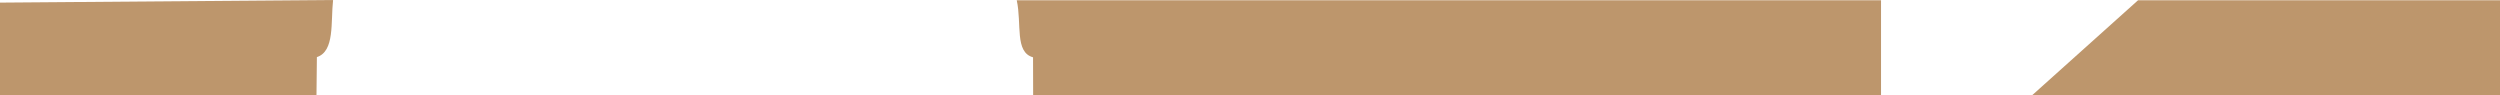
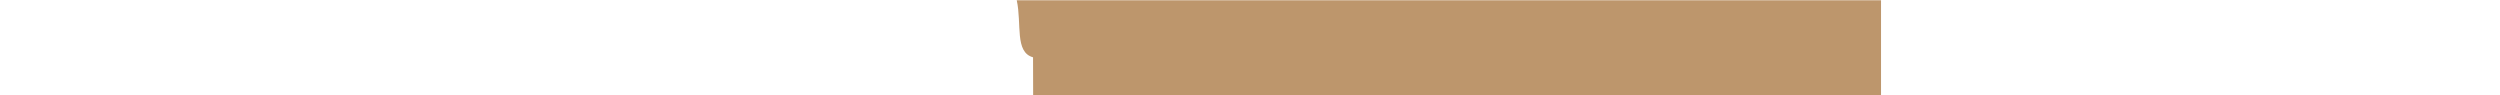
<svg xmlns="http://www.w3.org/2000/svg" id="Layer_2" viewBox="0 0 1175.9 44.82">
  <defs>
    <style>.cls-1{fill:#bd966c;}</style>
  </defs>
  <g id="Desktop_-_Fill">
    <path class="cls-1" d="M478.24.14h406.52v44.68h-398.81l-.05-17.87c-8.71-2.38-5.23-15.62-7.66-26.81Z" />
-     <polygon class="cls-1" points="1175.9 .14 1175.9 44.82 955.81 44.82 1005.63 .14 1175.9 .14" />
-     <path class="cls-1" d="M148.86,44.82H0V1.23L156.67,0c-1.16,10.49.84,24.11-7.62,26.86l-.19,17.96Z" />
  </g>
</svg>